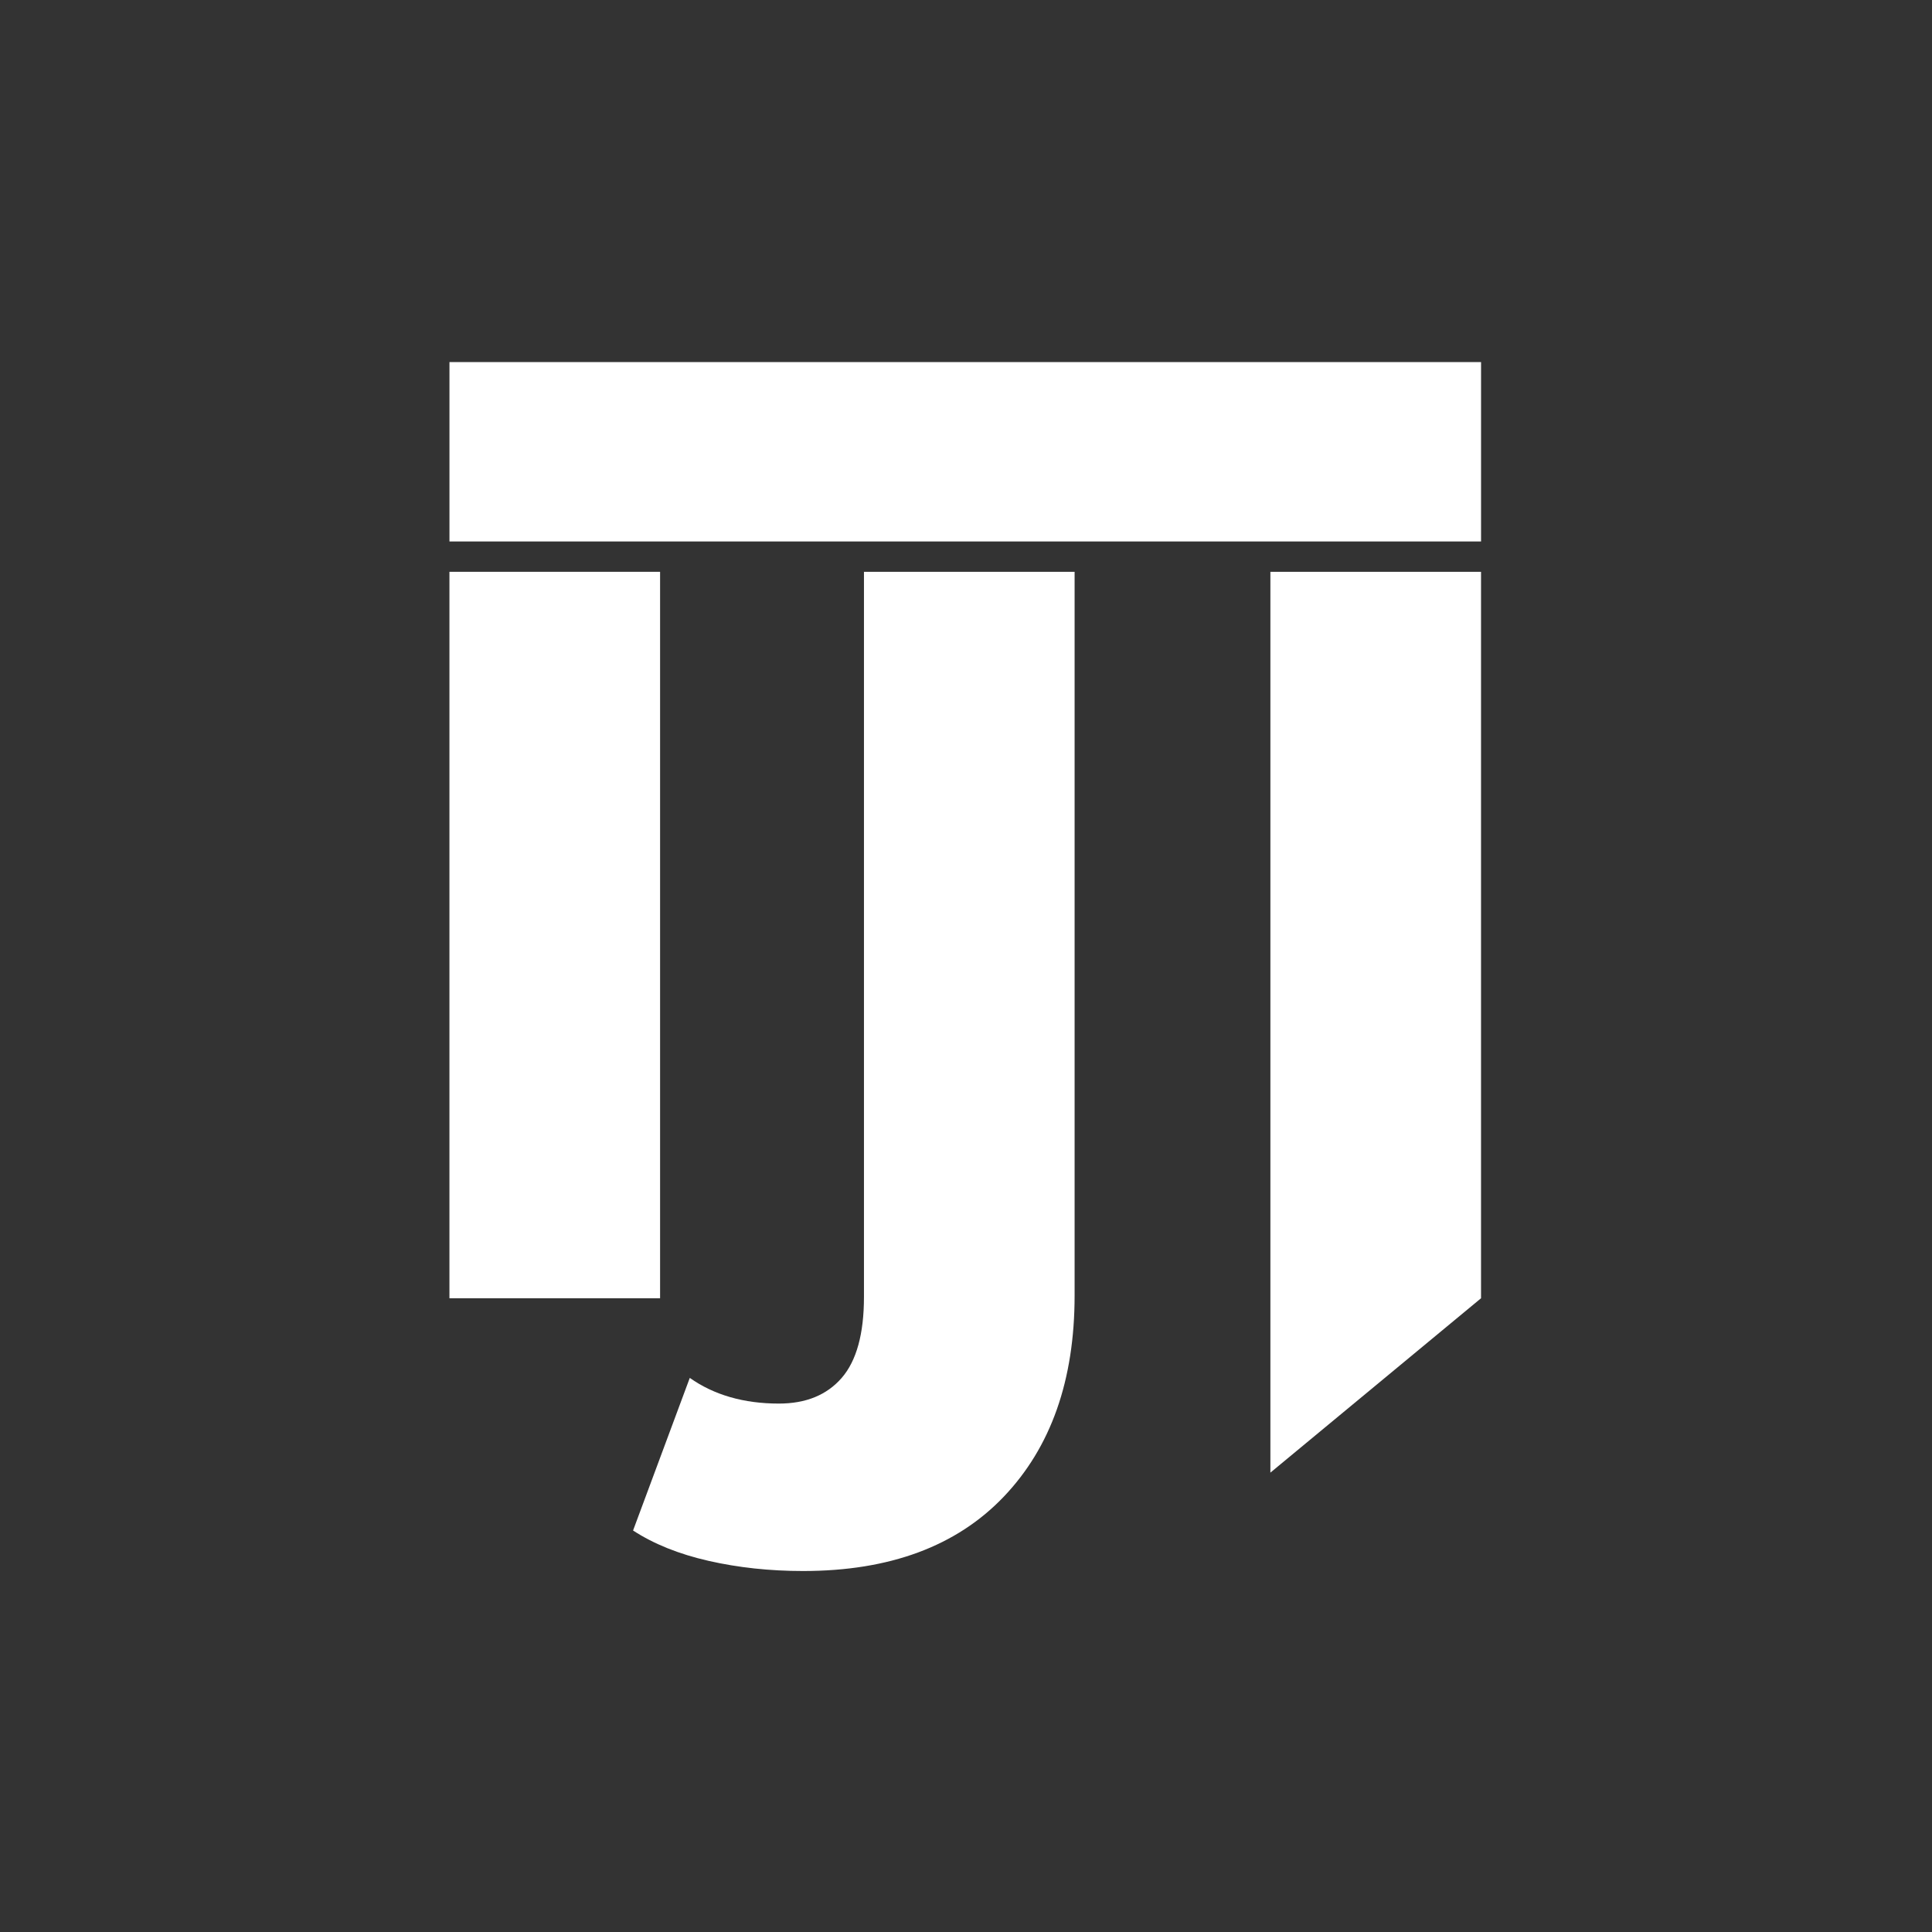
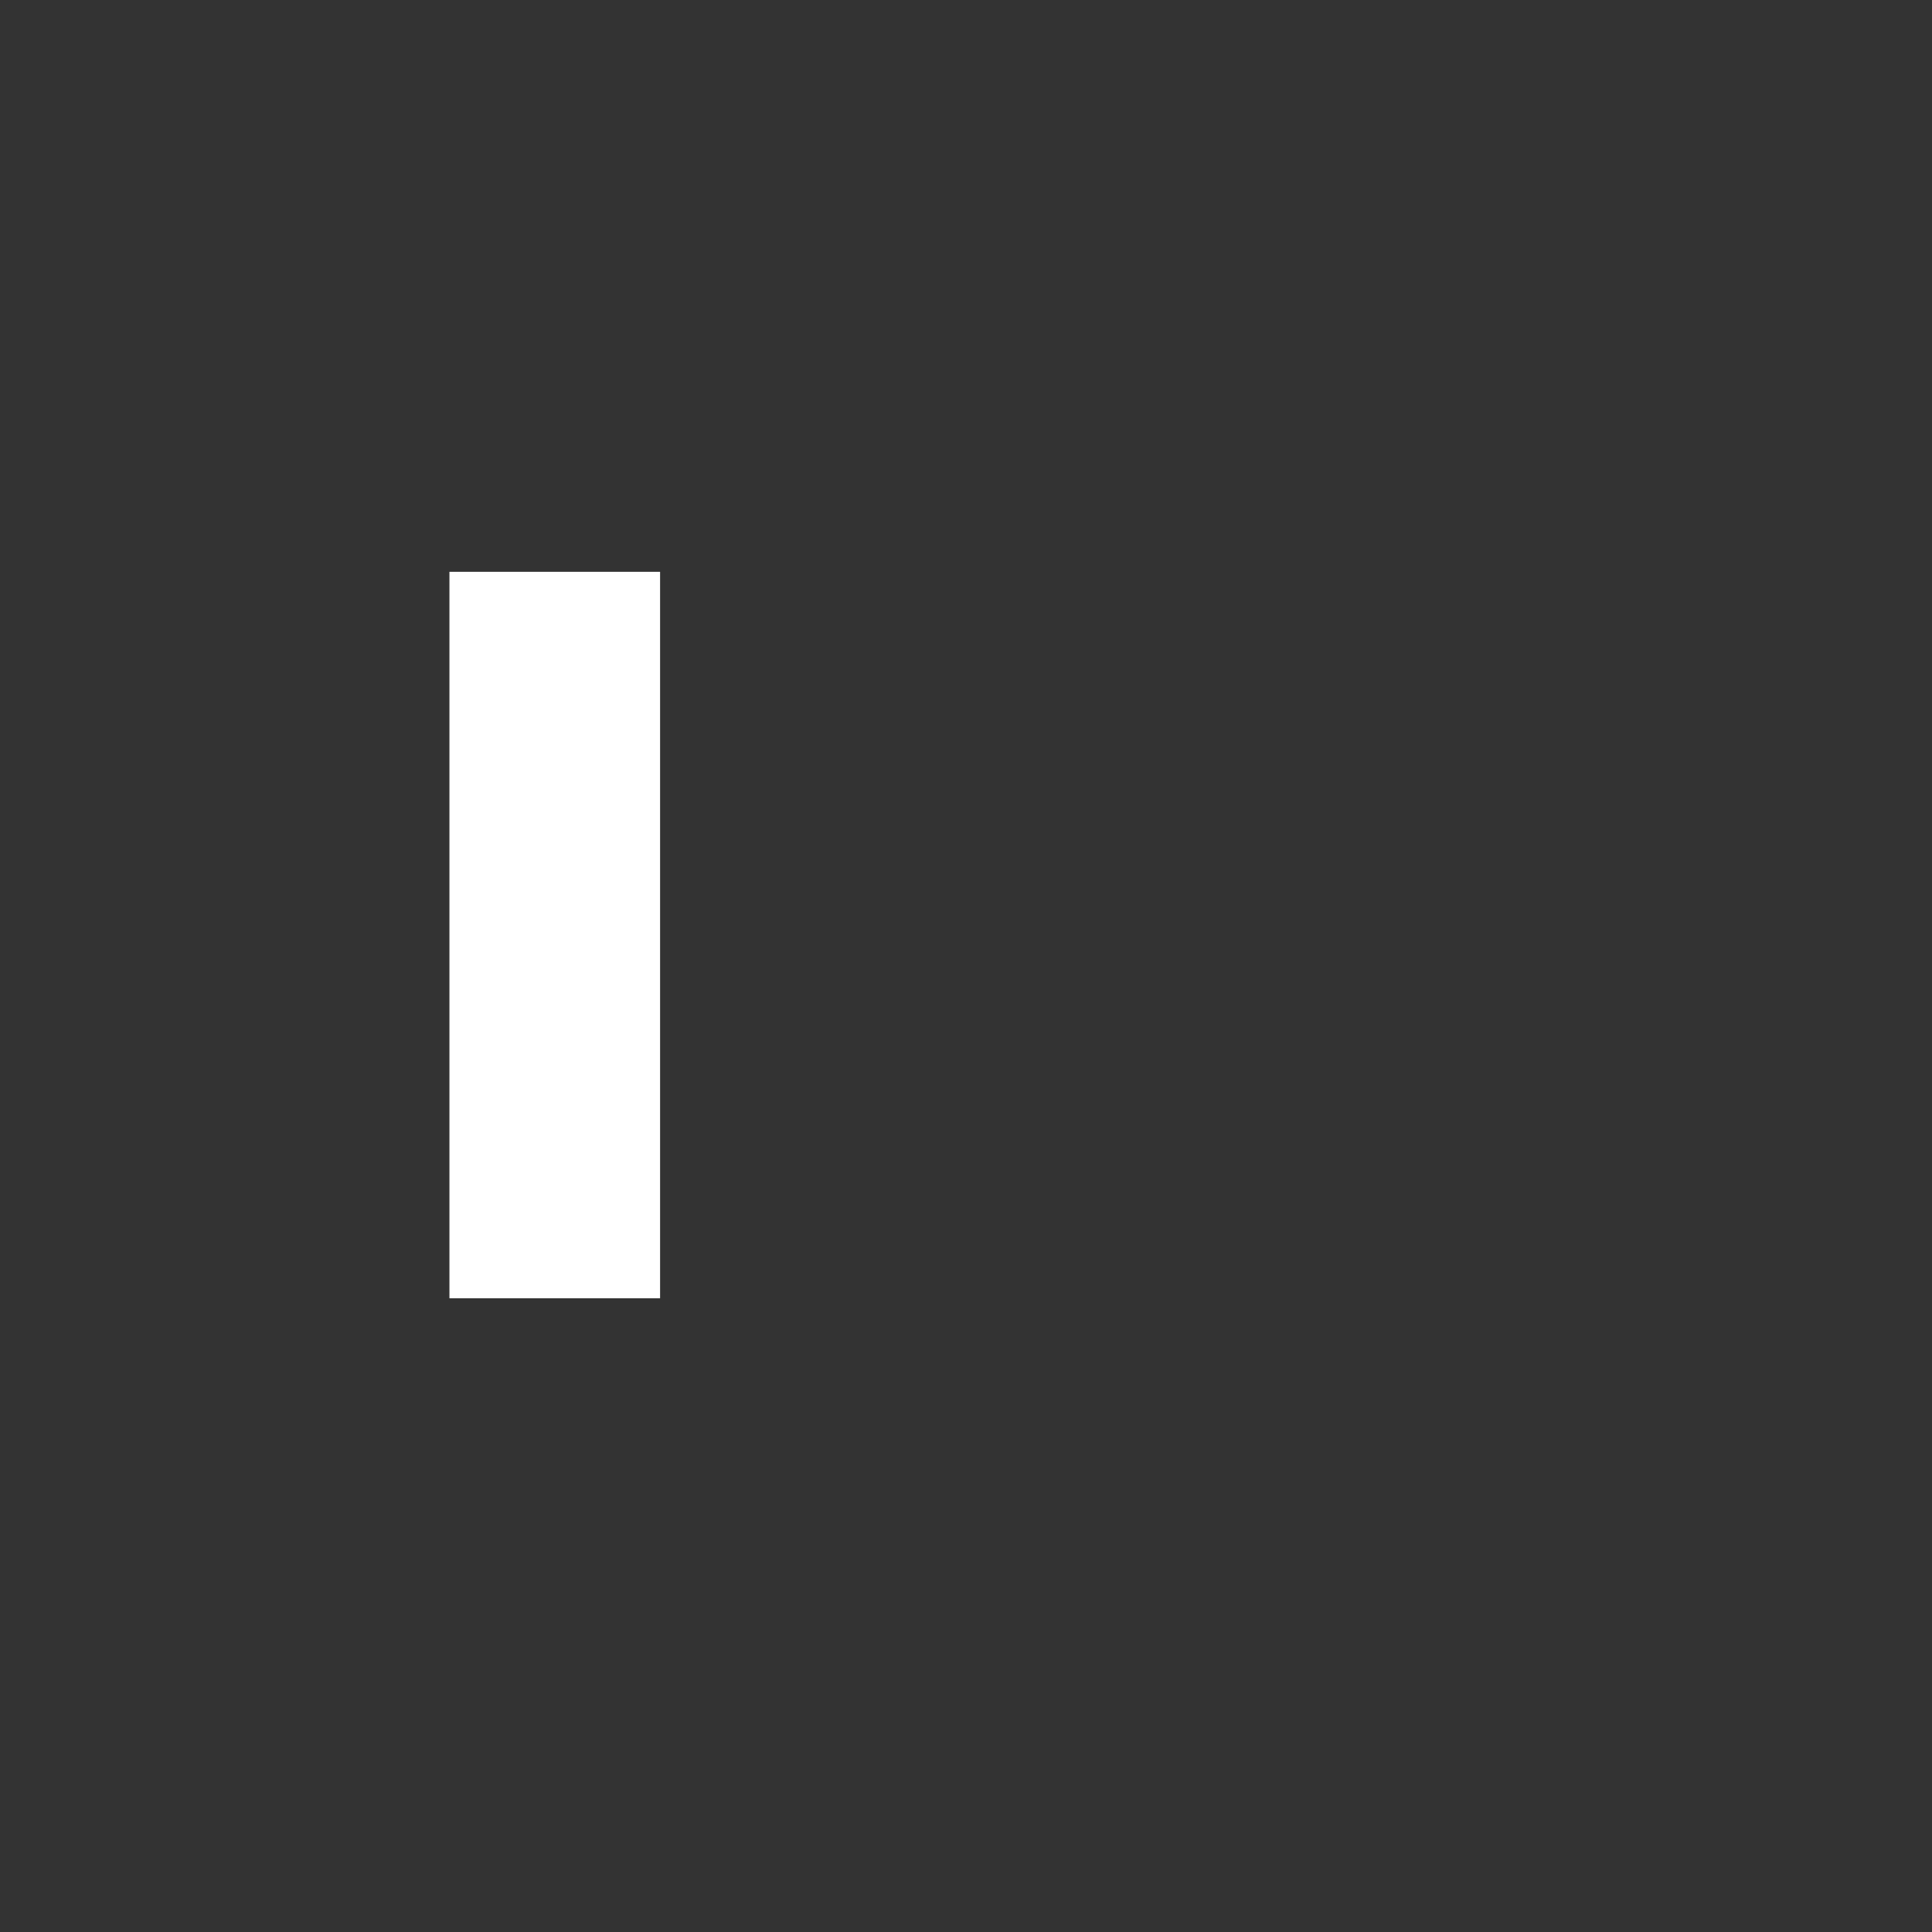
<svg xmlns="http://www.w3.org/2000/svg" viewBox="0 0 1080 1080" version="1.1">
  <rect x="0" y="0" width="1080" height="1080" fill="#333333" stroke="none" />
  <defs>
    <style>
      .st0 {
        fill: #fff;
      }

      .st1 {
        display: none;
      }
    </style>
  </defs>
  <g class="st1" id="Calque_3">
    <rect height="1096.989" width="1092.135" y="-3.629" x="-1.202" />
  </g>
  <g class="st1" id="Calque_1">
    <g>
      <path d="M419.644,616.007v-137.913h27.876c3.435,0,6.219,2.784,6.219,6.219v142.023h-23.766c-5.705,0-10.329-4.624-10.329-10.329ZM450.139,592.452l-1.694-39.601,64.871-68.357c3.878-4.086,9.263-6.4,14.896-6.4h29.297l-63.744,68.827-19.484,20.33-24.142,25.201ZM514.431,618.213l-46.079-56.257,22.448-24.566,70.52,88.945h-29.738c-6.646,0-12.941-2.981-17.151-8.122Z" class="st0" />
      <path d="M589.593,628.03c-8.756,0-16.307-1.519-22.66-4.553-6.353-3.035-11.26-7.164-14.718-12.389-3.461-5.222-5.189-11.082-5.189-17.578,0-6.634,1.658-12.528,4.977-17.683,3.315-5.152,8.576-9.14,15.777-11.965,7.2-2.822,16.657-4.235,28.378-4.235h30.072v19.06h-26.683c-7.766,0-13.097,1.271-15.989,3.812-2.895,2.541-4.341,5.718-4.341,9.53,0,4.235,1.658,7.591,4.977,10.059,3.316,2.471,7.8,3.706,13.448,3.706s10.695-1.271,15.142-3.812,7.587-6.423,9.424-11.648l5.083,15.46c-2.402,7.061-6.776,12.531-13.13,16.412-6.353,3.885-14.543,5.824-24.566,5.824ZM624.323,626.336v-22.236l-2.118-4.871v-39.813c0-7.058-2.154-12.564-6.459-16.519-4.309-3.951-10.906-5.929-19.801-5.929-6.072,0-12.038.953-17.895,2.859-3.723,1.211-7.117,2.693-10.184,4.445-3.716,2.123-7.804,3.509-12.07,3.844l1.767-11.89-7.963-9.85c1.249-1.431,2.694-2.675,4.293-3.702,5.659-3.637,12.264-6.462,19.817-8.471,8.752-2.33,17.646-3.494,26.683-3.494,17.365,0,30.846,4.096,40.449,12.282,9.599,8.19,14.401,20.966,14.401,38.332v65.014h-30.92Z" class="st0" />
      <path d="M658.83,626.336v-113.935h33.037v113.935h-33.037Z" class="st0" />
-       <path d="M714.314,669.114c-5.225,0-10.165-.529-14.824-1.588-4.659-1.059-8.61-2.647-11.86-4.765l8.895-23.931c3.812,2.68,8.471,4.024,13.977,4.024,4.235,0,7.518-1.344,9.848-4.024,2.329-2.684,3.494-6.919,3.494-12.706v-113.723h33.037v113.511c0,13.269-3.706,23.788-11.118,31.554-7.412,7.762-17.895,11.648-31.448,11.648Z" class="st0" />
      <path d="M787.586,645.514v-133.113h33.037v113.935l-33.037,19.179ZM658.834,479.506h161.794v28.135h-161.794v-28.135Z" class="st0" />
      <path d="M108.838,629.955v-207.352h60.125v207.352h-60.125Z" class="st0" />
      <path d="M209.815,707.809c-9.51,0-18.5-.964-26.979-2.891-8.48-1.927-15.67-4.818-21.584-8.672l16.188-43.552c6.937,4.878,15.416,7.323,25.437,7.323,7.708,0,13.683-2.445,17.922-7.323,4.239-4.884,6.36-12.592,6.36-23.125v-206.967h60.124v206.582c0,24.148-6.745,43.292-20.234,57.427-13.489,14.127-32.568,21.198-57.233,21.198Z" class="st0" />
      <path d="M343.164,679.729v-257.126h60.125v207.352l-60.125,49.774ZM108.846,362.737h294.452v51.203H108.846v-51.203Z" class="st0" />
-       <path d="M893.168,510.707c9.033,0,17.117,1.8,24.248,5.4,7.128,3.601,12.74,9.107,16.837,16.519,4.092,7.412,6.141,16.909,6.141,28.483v65.227h-33.037v-60.144c0-9.175-2.012-15.953-6.035-20.33-4.025-4.375-9.709-6.565-17.048-6.565-5.225,0-9.92,1.131-14.082,3.388-4.167,2.26-7.412,5.579-9.742,9.953-2.33,4.378-3.494,10.165-3.494,17.366v75.511l-33.037-19.179v-113.935h31.554v31.554l-5.929-9.53c4.092-7.624,9.953-13.481,17.576-17.577,7.624-4.093,16.308-6.142,26.048-6.142Z" class="st0" />
      <path d="M955.919,628.783c-2.51,0-4.658-.861-6.445-2.588-1.788-1.725-2.682-3.904-2.682-6.539,0-2.76.894-4.987,2.682-6.681,1.787-1.693,3.936-2.54,6.445-2.54,2.571,0,4.735.847,6.492,2.54,1.755,1.693,2.634,3.921,2.634,6.681,0,2.635-.879,4.814-2.634,6.539-1.757,1.727-3.921,2.588-6.492,2.588Z" class="st0" />
    </g>
  </g>
  <g id="Calque_2">
    <path d="M251.236,725.732v-406.089h117.753v406.089h-117.753Z" class="st0" />
-     <path d="M448.993,878.205c-18.625,0-36.232-1.887-52.837-5.661-16.607-3.774-30.689-9.435-42.271-16.983l31.704-85.295c13.585,9.553,30.192,14.342,49.817,14.342,15.096,0,26.797-4.789,35.099-14.342,8.302-9.565,12.455-24.662,12.455-45.289v-405.335h117.75v404.581c0,47.294-13.209,84.786-39.628,112.467-26.418,27.667-63.783,41.515-112.089,41.515Z" class="st0" />
-     <path d="M710.153,823.212v-503.569h117.753v406.089l-117.753,97.48ZM251.251,202.397h576.67v100.278H251.251v-100.278Z" class="st0" />
  </g>
</svg>